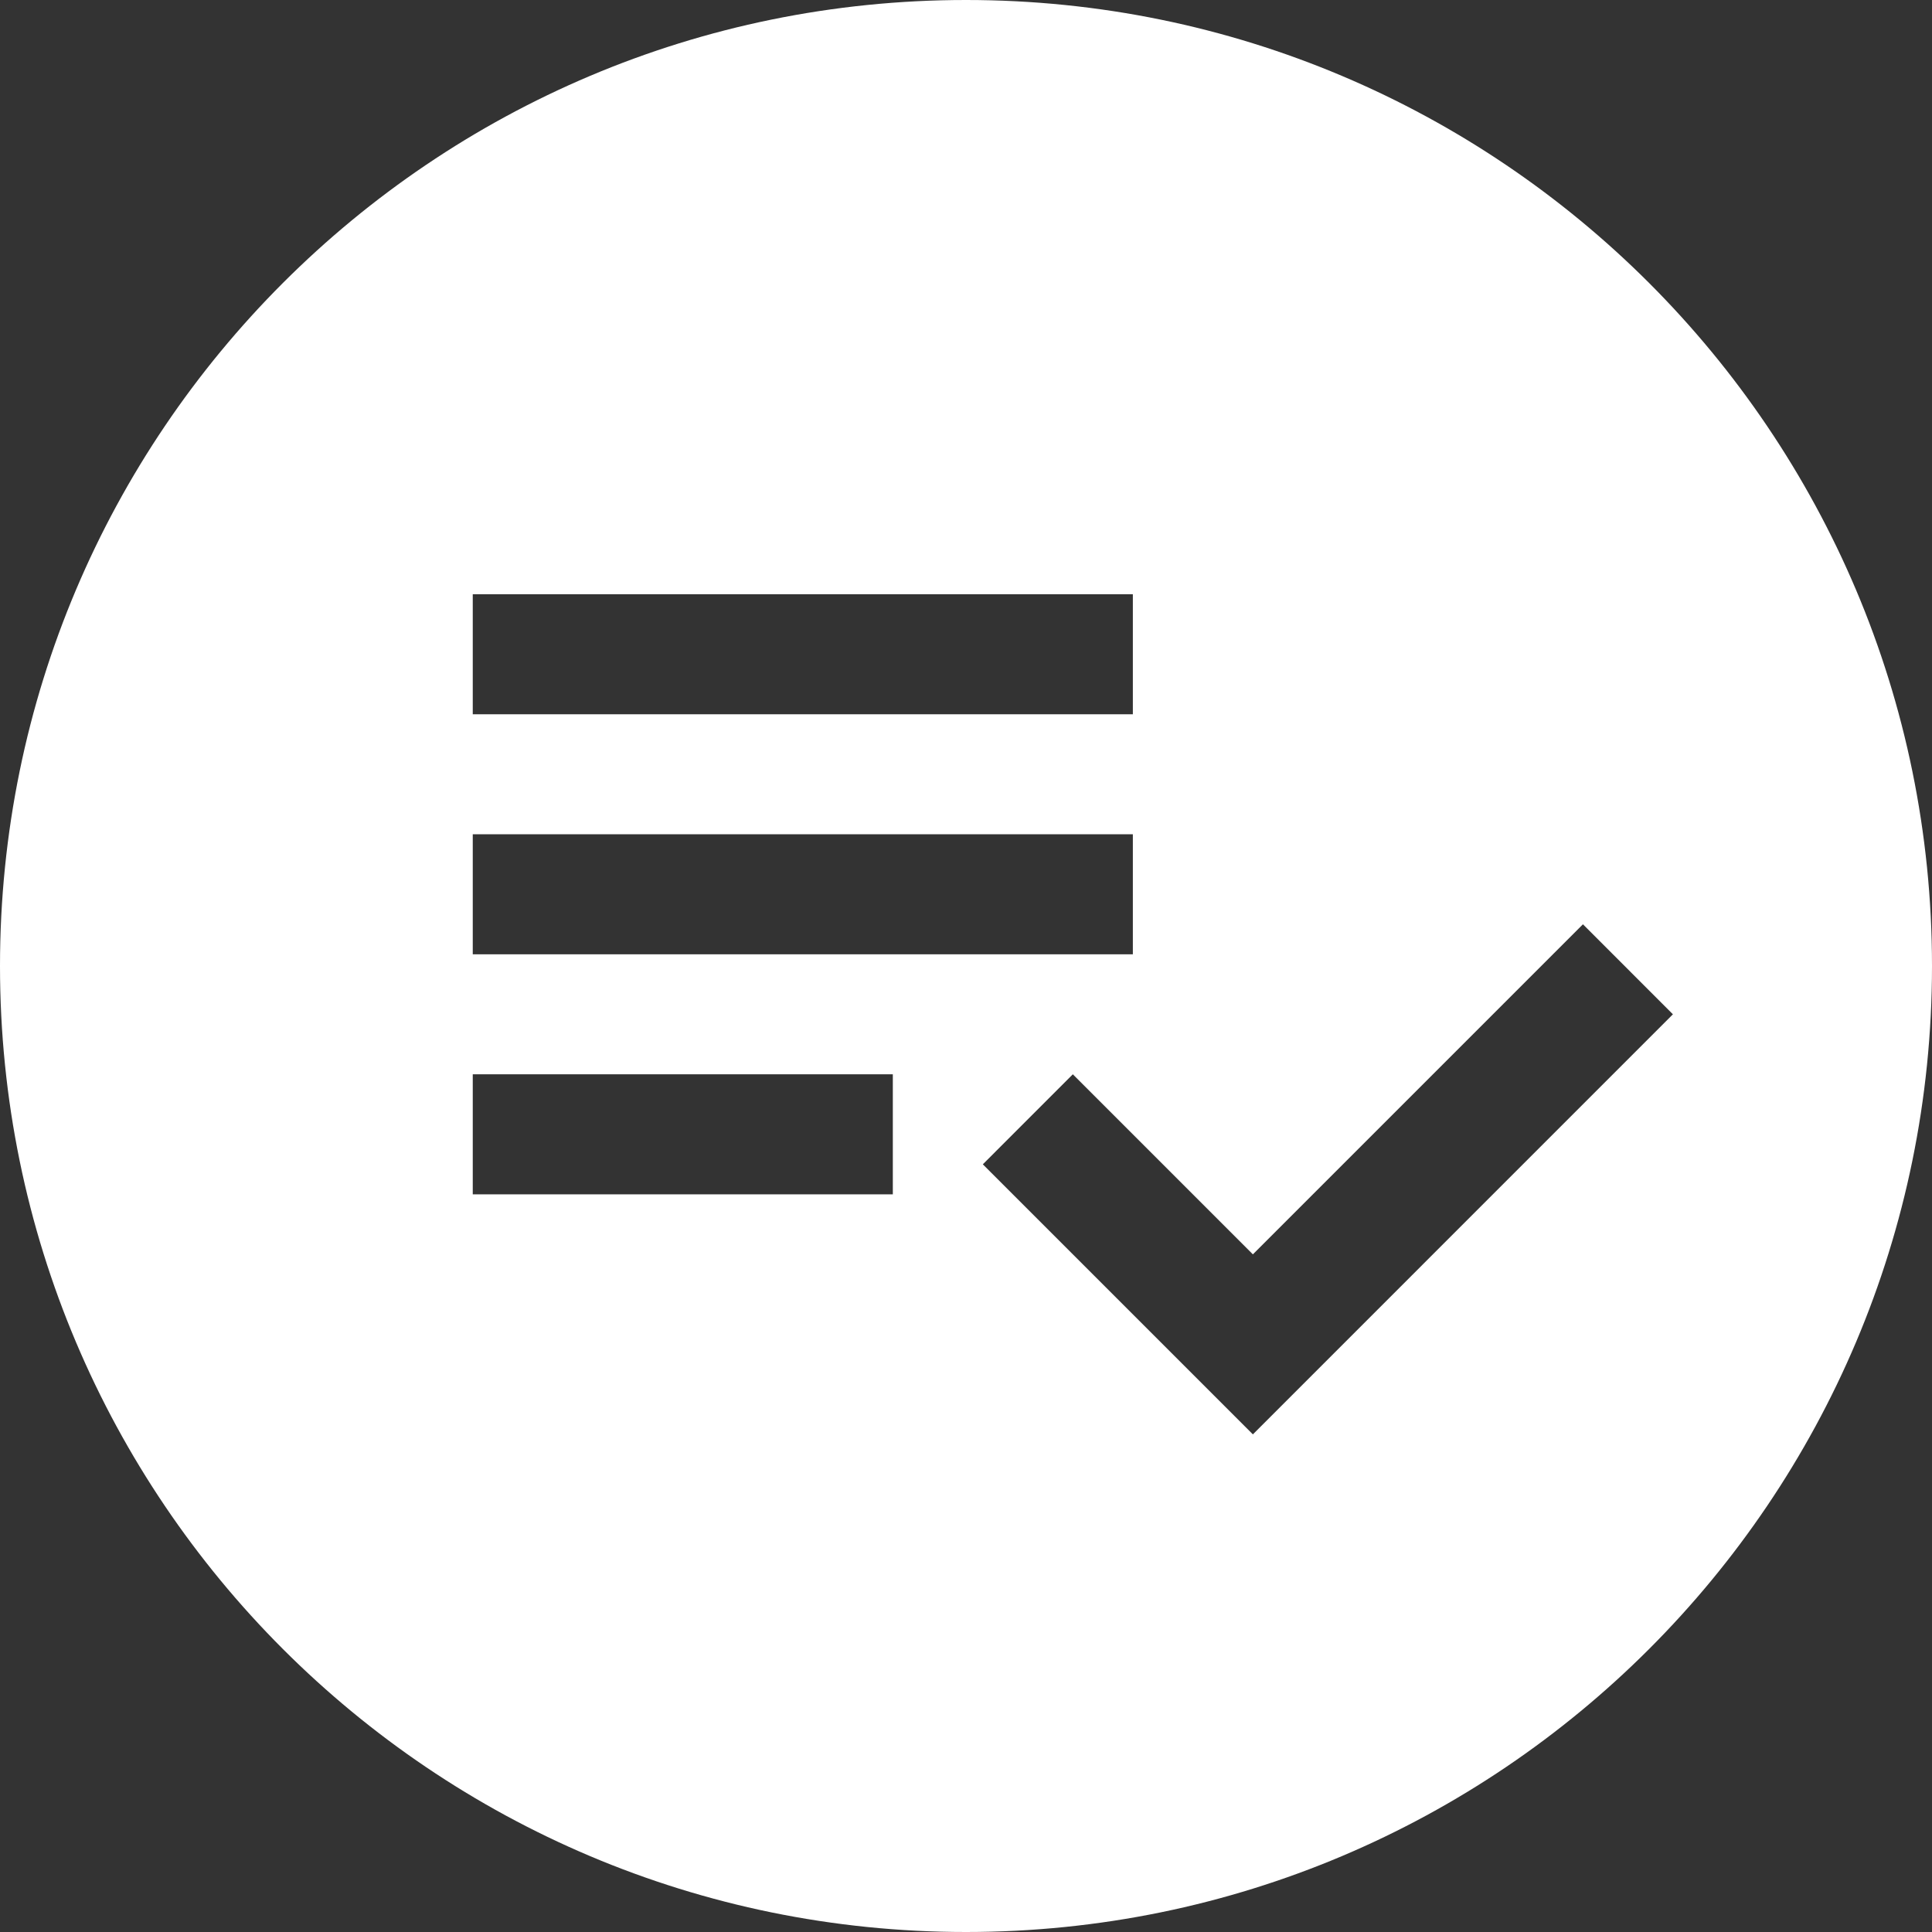
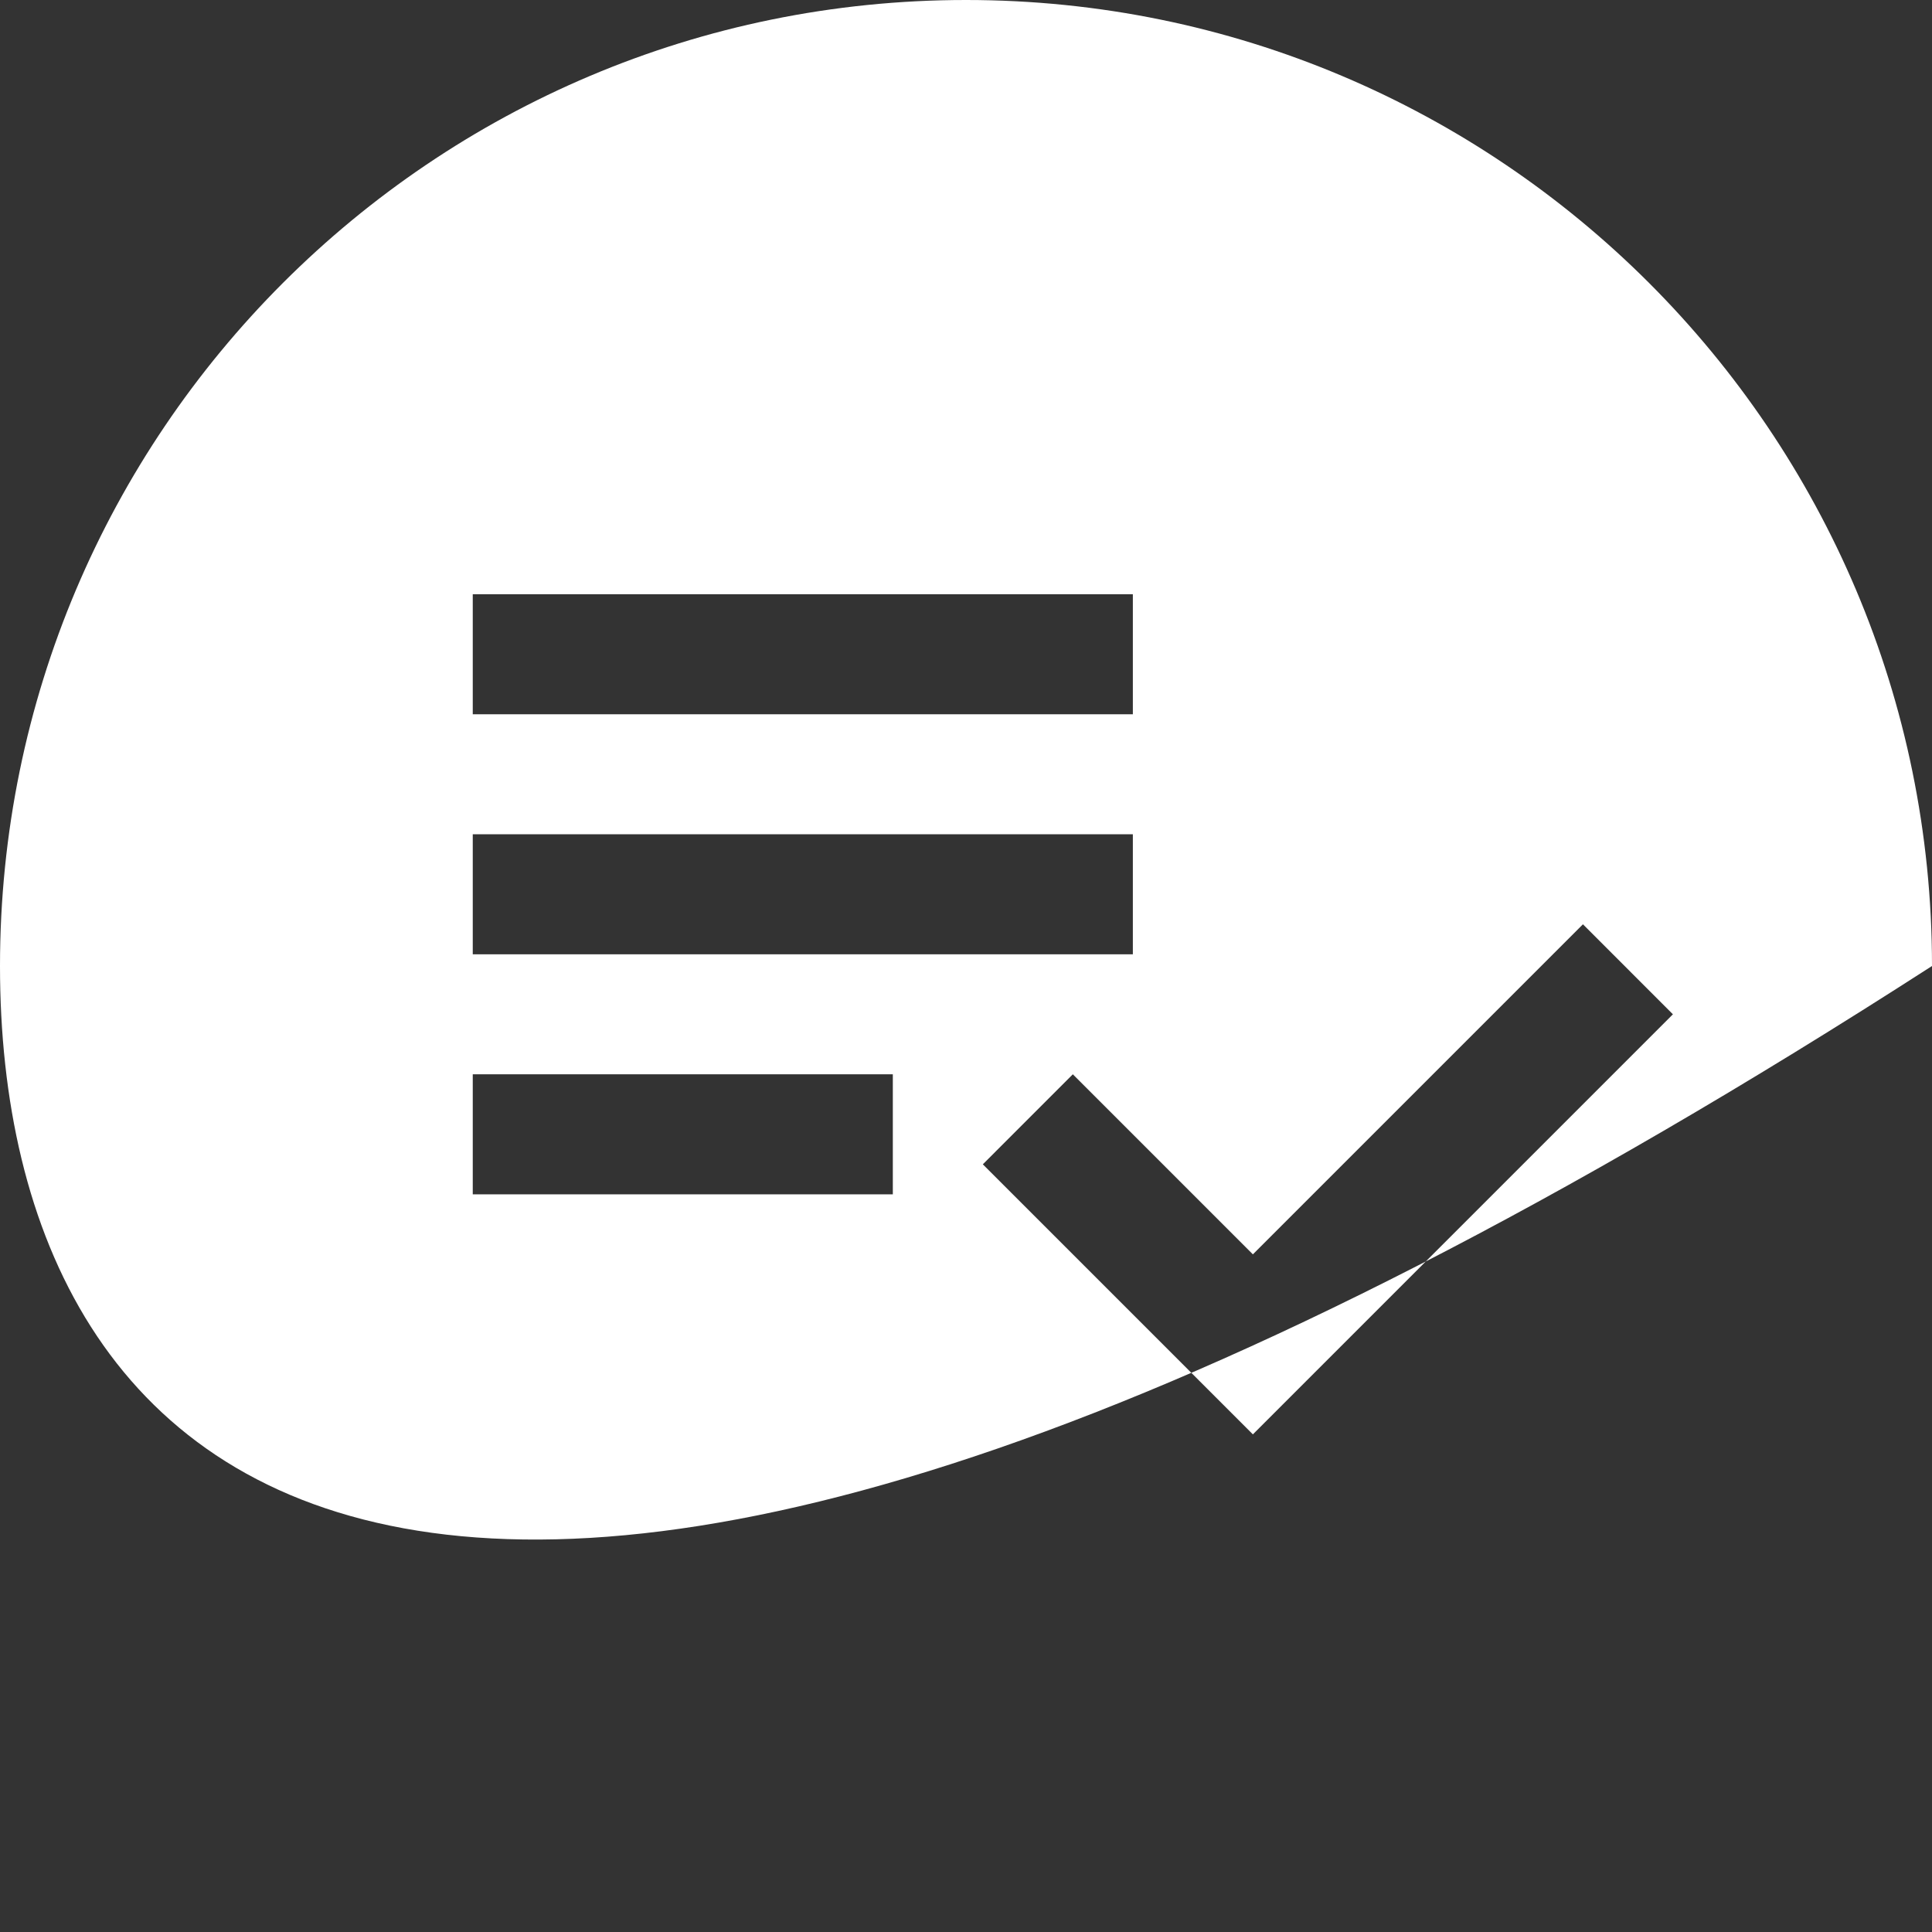
<svg xmlns="http://www.w3.org/2000/svg" width="80" height="80" viewBox="0 0 80 80" fill="none">
  <rect x="0" y="0" width="80" height="80" fill="#333333" stroke="none" />
-   <path d="M40 0C62.091 0 80 17.909 80 40C80 62.091 62.091 80 40 80C17.909 80 0 62.091 0 40C0 17.909 17.909 0 40 0ZM51.879 51.94L44.424 44.484L40.697 48.212L51.879 59.394L69.272 42L65.546 38.273L51.879 51.94ZM19.576 49.454H36.97V44.484H19.576V49.454ZM19.576 39.516H46.909V34.546H19.576V39.516ZM19.576 29.576H46.909V24.606H19.576V29.576Z" fill="white" />
+   <path d="M40 0C62.091 0 80 17.909 80 40C17.909 80 0 62.091 0 40C0 17.909 17.909 0 40 0ZM51.879 51.94L44.424 44.484L40.697 48.212L51.879 59.394L69.272 42L65.546 38.273L51.879 51.94ZM19.576 49.454H36.97V44.484H19.576V49.454ZM19.576 39.516H46.909V34.546H19.576V39.516ZM19.576 29.576H46.909V24.606H19.576V29.576Z" fill="white" />
</svg>